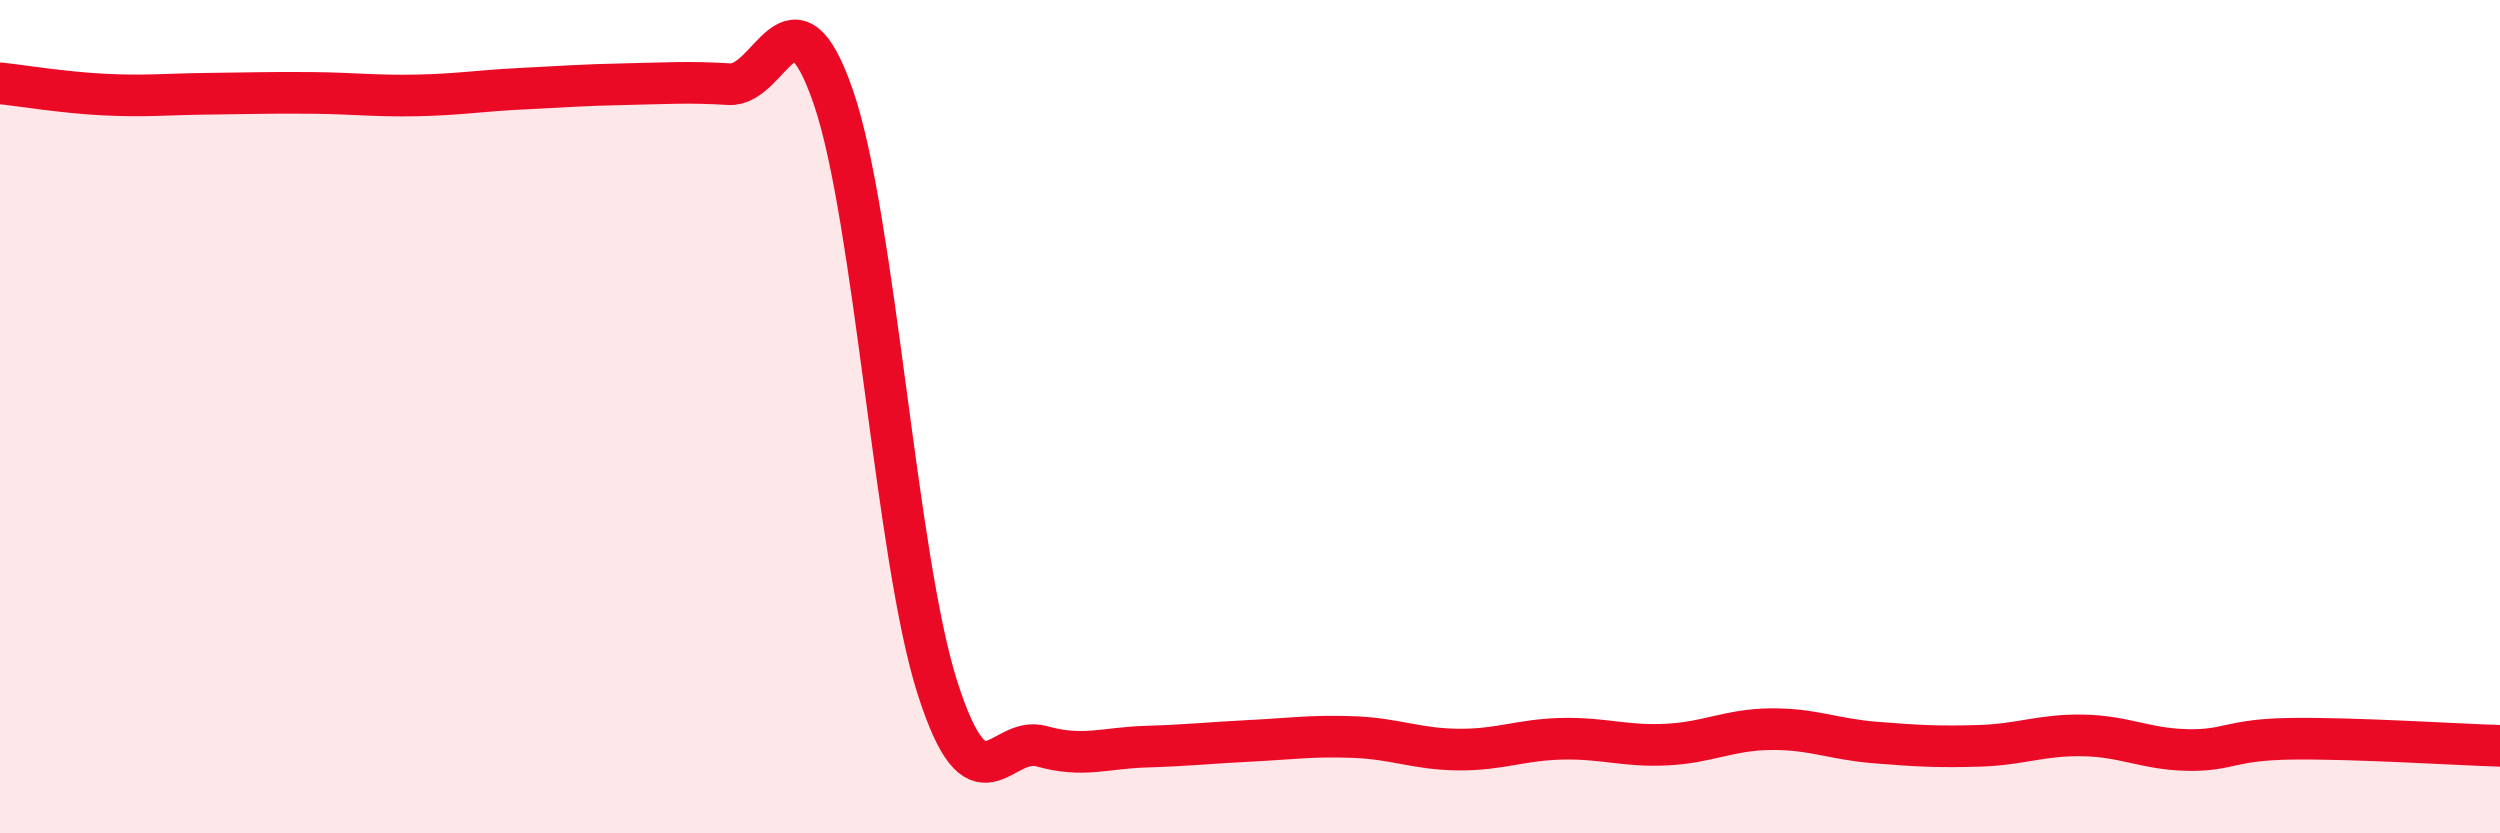
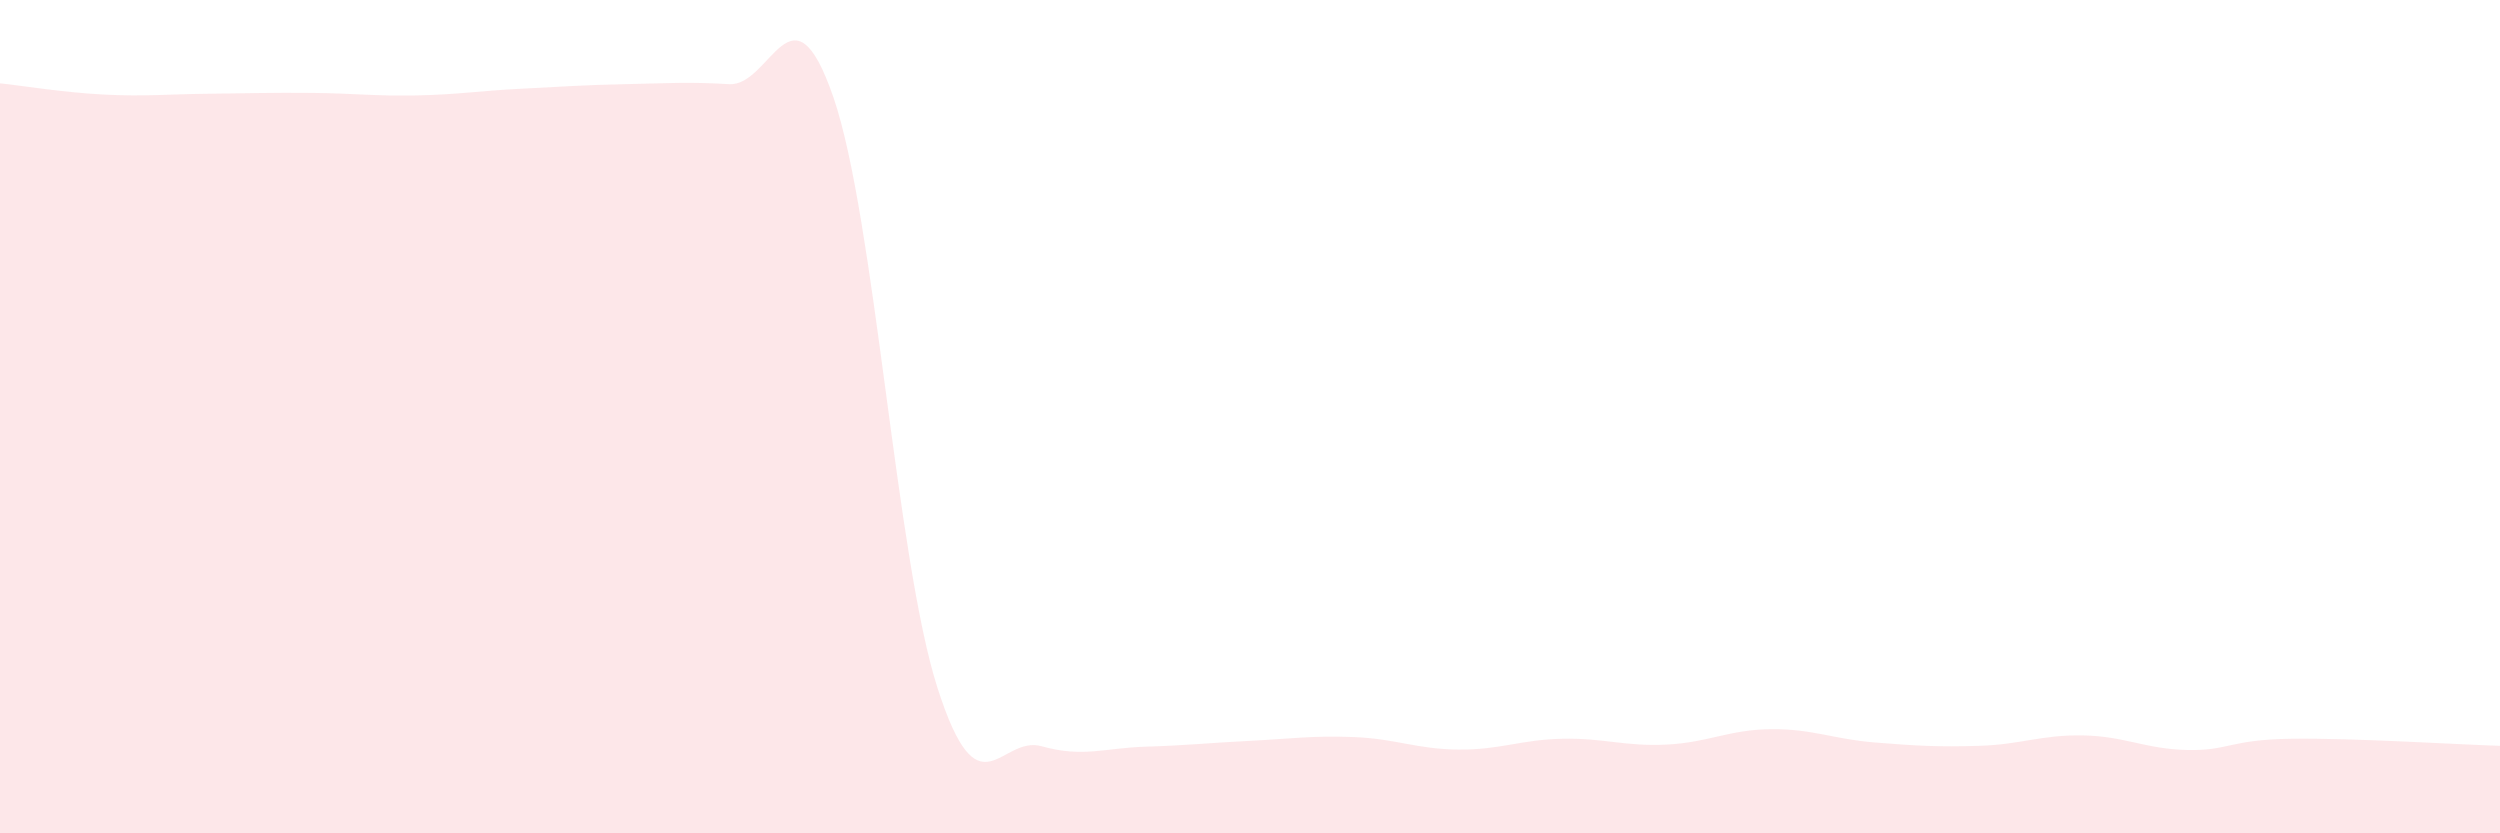
<svg xmlns="http://www.w3.org/2000/svg" width="60" height="20" viewBox="0 0 60 20">
  <path d="M 0,2 C 0.5,2.05 1.5,2.22 2.5,2.27 C 3.5,2.32 4,2.26 5,2.25 C 6,2.24 6.5,2.22 7.5,2.23 C 8.5,2.24 9,2.31 10,2.29 C 11,2.27 11.5,2.18 12.5,2.13 C 13.5,2.08 14,2.04 15,2.02 C 16,2 16.5,1.96 17.5,2.02 C 18.5,2.08 19,-0.57 20,2.33 C 21,5.23 21.5,13.39 22.5,16.51 C 23.5,19.63 24,17.63 25,17.91 C 26,18.19 26.5,17.95 27.5,17.92 C 28.5,17.89 29,17.83 30,17.78 C 31,17.73 31.5,17.65 32.5,17.69 C 33.5,17.73 34,17.98 35,17.99 C 36,18 36.5,17.75 37.5,17.73 C 38.5,17.71 39,17.92 40,17.87 C 41,17.82 41.5,17.51 42.5,17.5 C 43.5,17.49 44,17.74 45,17.82 C 46,17.9 46.5,17.93 47.5,17.9 C 48.5,17.87 49,17.63 50,17.65 C 51,17.67 51.5,17.98 52.5,18 C 53.5,18.02 53.5,17.75 55,17.73 C 56.5,17.71 59,17.87 60,17.9L60 20L0 20Z" fill="#EB0A25" opacity="0.1" stroke-linecap="round" stroke-linejoin="round" />
-   <path d="M 0,2 C 0.5,2.05 1.5,2.22 2.5,2.27 C 3.5,2.32 4,2.26 5,2.25 C 6,2.24 6.5,2.22 7.5,2.23 C 8.5,2.24 9,2.31 10,2.29 C 11,2.27 11.5,2.18 12.5,2.13 C 13.5,2.08 14,2.04 15,2.02 C 16,2 16.5,1.96 17.5,2.02 C 18.5,2.08 19,-0.57 20,2.33 C 21,5.23 21.5,13.39 22.5,16.51 C 23.5,19.63 24,17.63 25,17.91 C 26,18.19 26.5,17.95 27.5,17.92 C 28.5,17.89 29,17.83 30,17.78 C 31,17.73 31.5,17.65 32.5,17.69 C 33.5,17.73 34,17.98 35,17.99 C 36,18 36.5,17.75 37.5,17.73 C 38.5,17.71 39,17.92 40,17.87 C 41,17.82 41.5,17.51 42.5,17.5 C 43.5,17.49 44,17.74 45,17.82 C 46,17.9 46.5,17.93 47.5,17.9 C 48.5,17.87 49,17.63 50,17.65 C 51,17.67 51.5,17.98 52.5,18 C 53.5,18.02 53.5,17.75 55,17.73 C 56.5,17.71 59,17.87 60,17.9" stroke="#EB0A25" stroke-width="1" fill="none" stroke-linecap="round" stroke-linejoin="round" />
</svg>